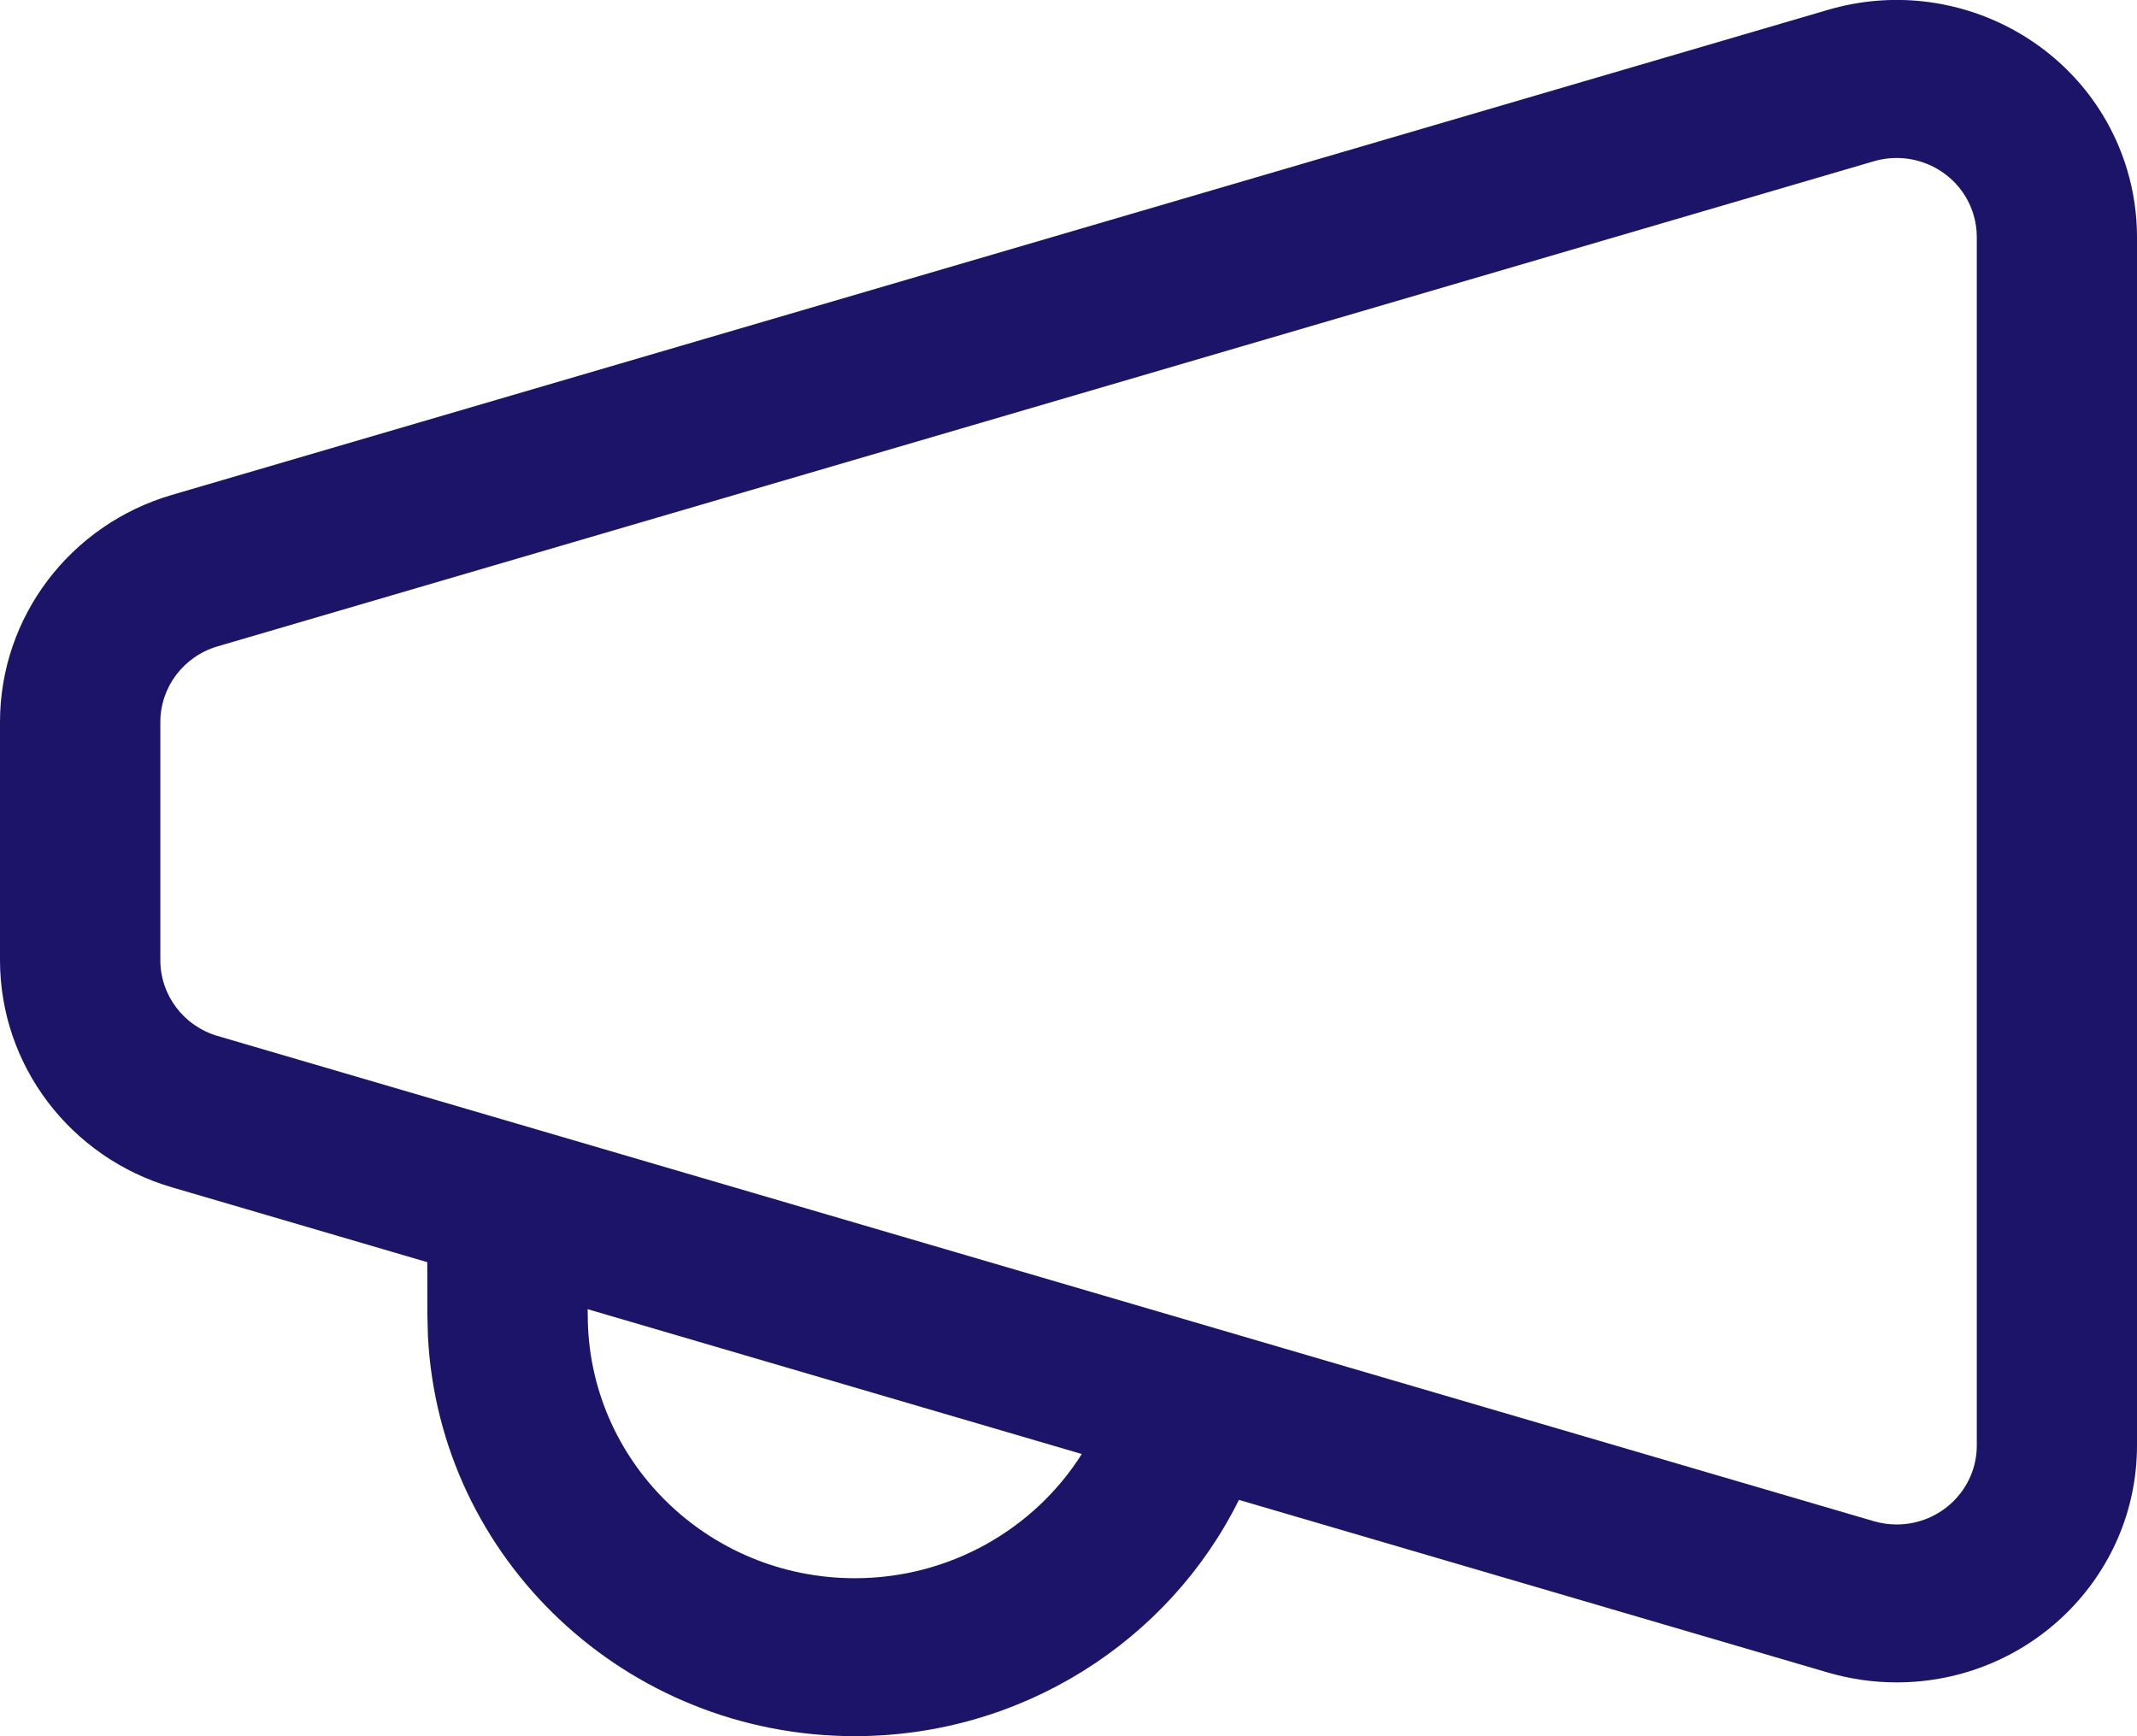
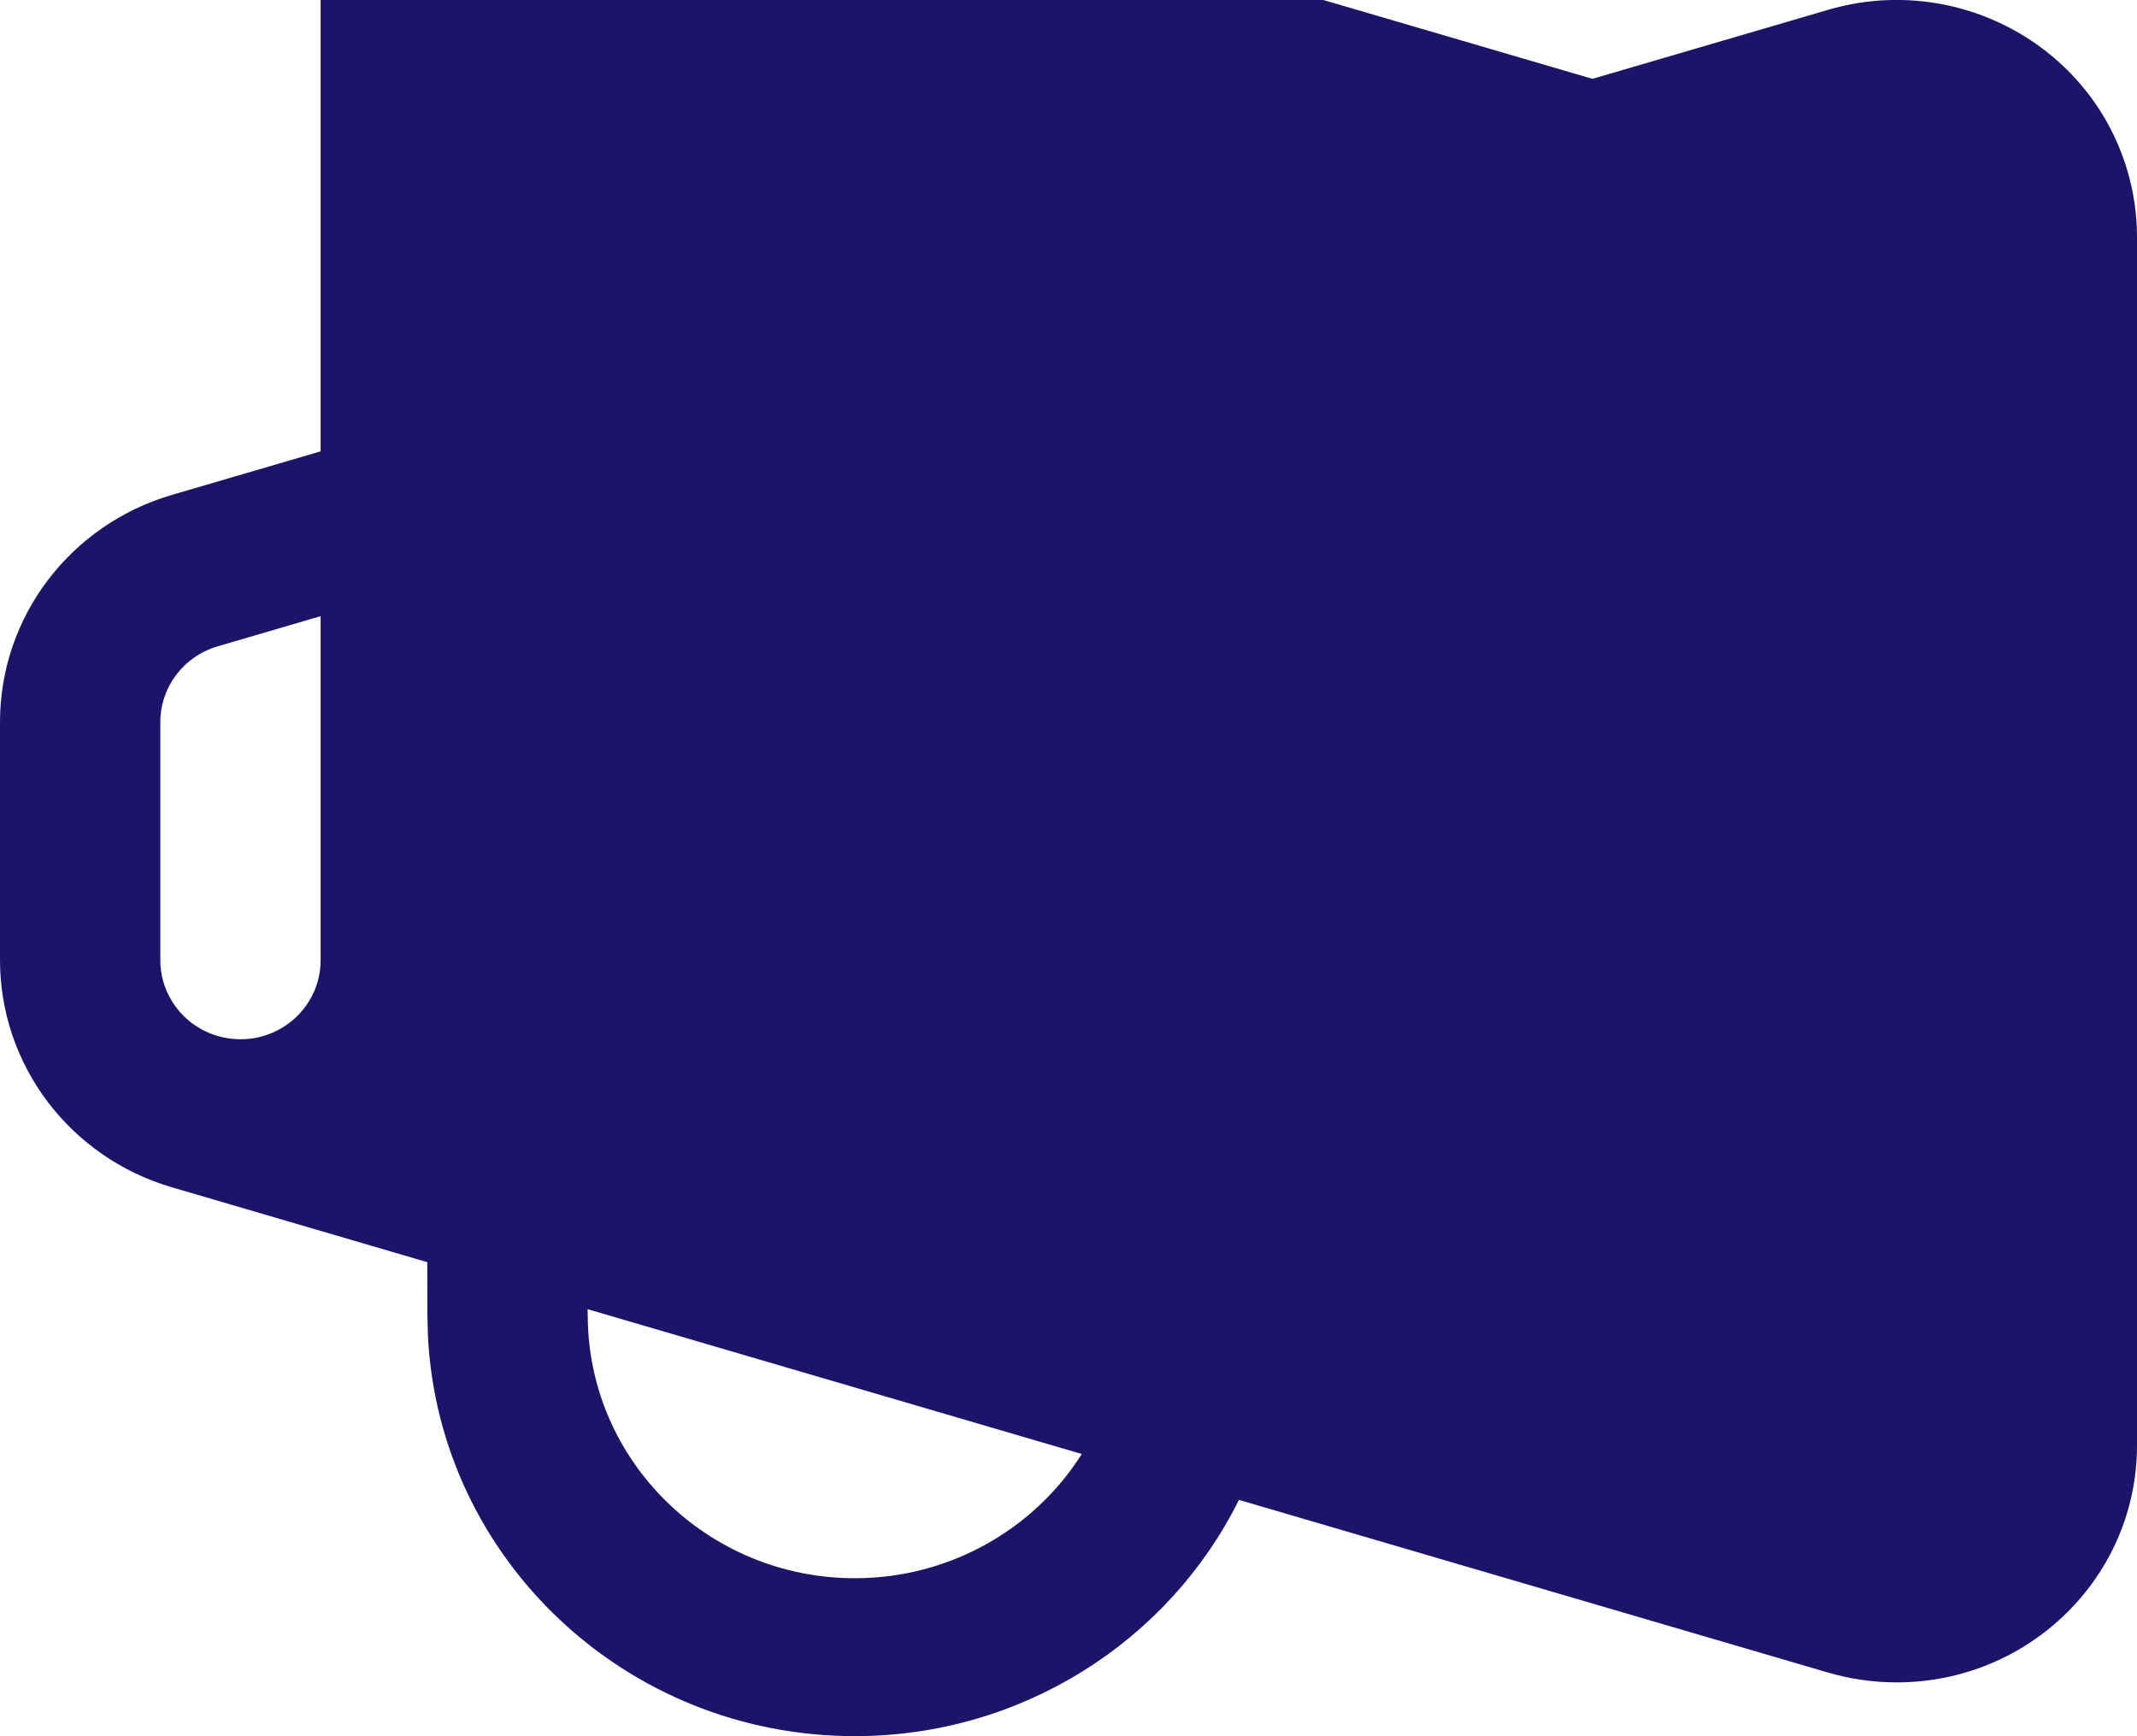
<svg xmlns="http://www.w3.org/2000/svg" height="26" viewBox="0 0 32 26" width="32">
-   <path d="m31.851 2.538c.099.328.149.669.149 1.011v18.097c0 1.96-1.612 3.548-3.6 3.548-.347 0-.693-.05-1.026-.147l-8.822-2.586c-1.052 2.121-3.259 3.538-5.752 3.538-3.428 0-6.226-2.656-6.392-5.993l-.008-.315-.002-.79-3.824-1.121c-1.527-.447-2.574-1.831-2.574-3.401v-3.567c0-1.57 1.047-2.954 2.575-3.401l24.8-7.264c1.906-.558 3.91.512 4.476 2.391zm-23.052 17.067.002.086c0 2.177 1.791 3.943 4 3.943 1.416 0 2.685-.732 3.398-1.86zm19.26-17.19-24.8 7.264c-.509.149-.858.61-.858 1.134v3.567c0 .523.349.985.858 1.134l24.8 7.266c.111.032.226.049.342.049.663 0 1.2-.53 1.2-1.183v-18.097c0-.114-.017-.228-.05-.337-.189-.626-.857-.983-1.492-.797z" fill="#1c1468" />
+   <path d="m31.851 2.538c.099.328.149.669.149 1.011v18.097c0 1.96-1.612 3.548-3.6 3.548-.347 0-.693-.05-1.026-.147l-8.822-2.586c-1.052 2.121-3.259 3.538-5.752 3.538-3.428 0-6.226-2.656-6.392-5.993l-.008-.315-.002-.79-3.824-1.121c-1.527-.447-2.574-1.831-2.574-3.401v-3.567c0-1.57 1.047-2.954 2.575-3.401l24.8-7.264c1.906-.558 3.91.512 4.476 2.391zm-23.052 17.067.002.086c0 2.177 1.791 3.943 4 3.943 1.416 0 2.685-.732 3.398-1.86zm19.26-17.19-24.8 7.264c-.509.149-.858.61-.858 1.134v3.567c0 .523.349.985.858 1.134c.111.032.226.049.342.049.663 0 1.2-.53 1.2-1.183v-18.097c0-.114-.017-.228-.05-.337-.189-.626-.857-.983-1.492-.797z" fill="#1c1468" />
</svg>